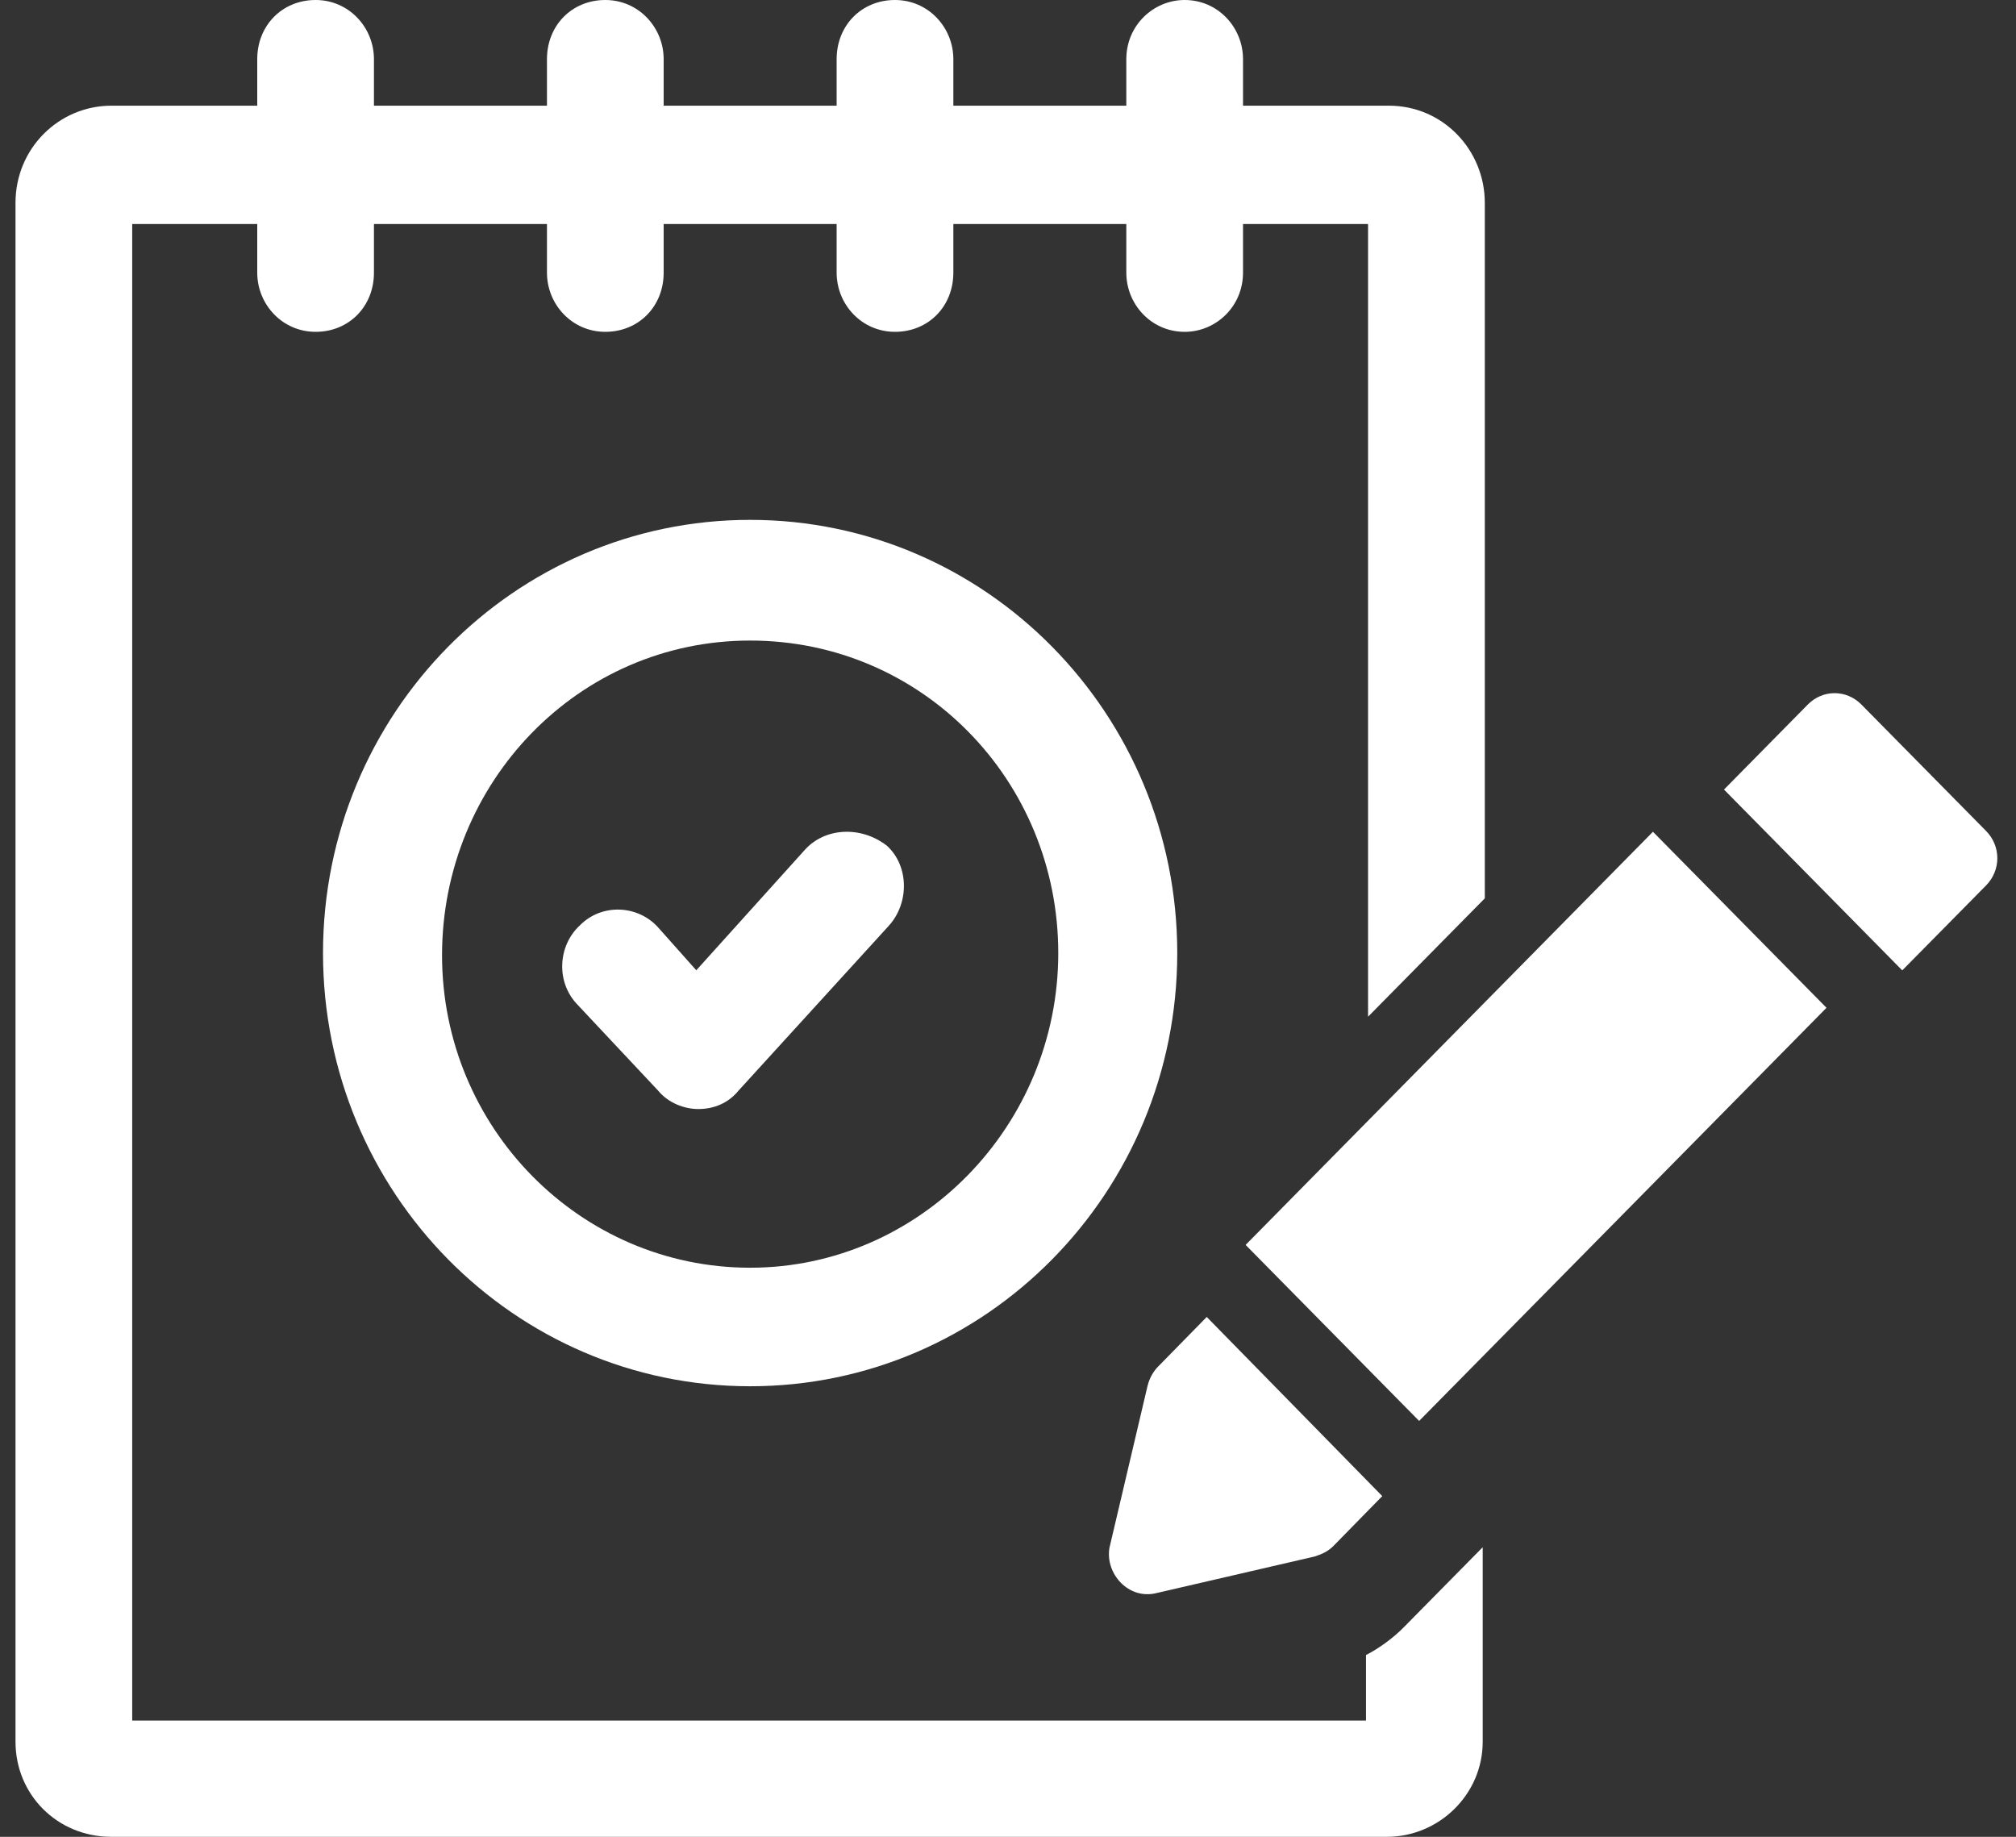
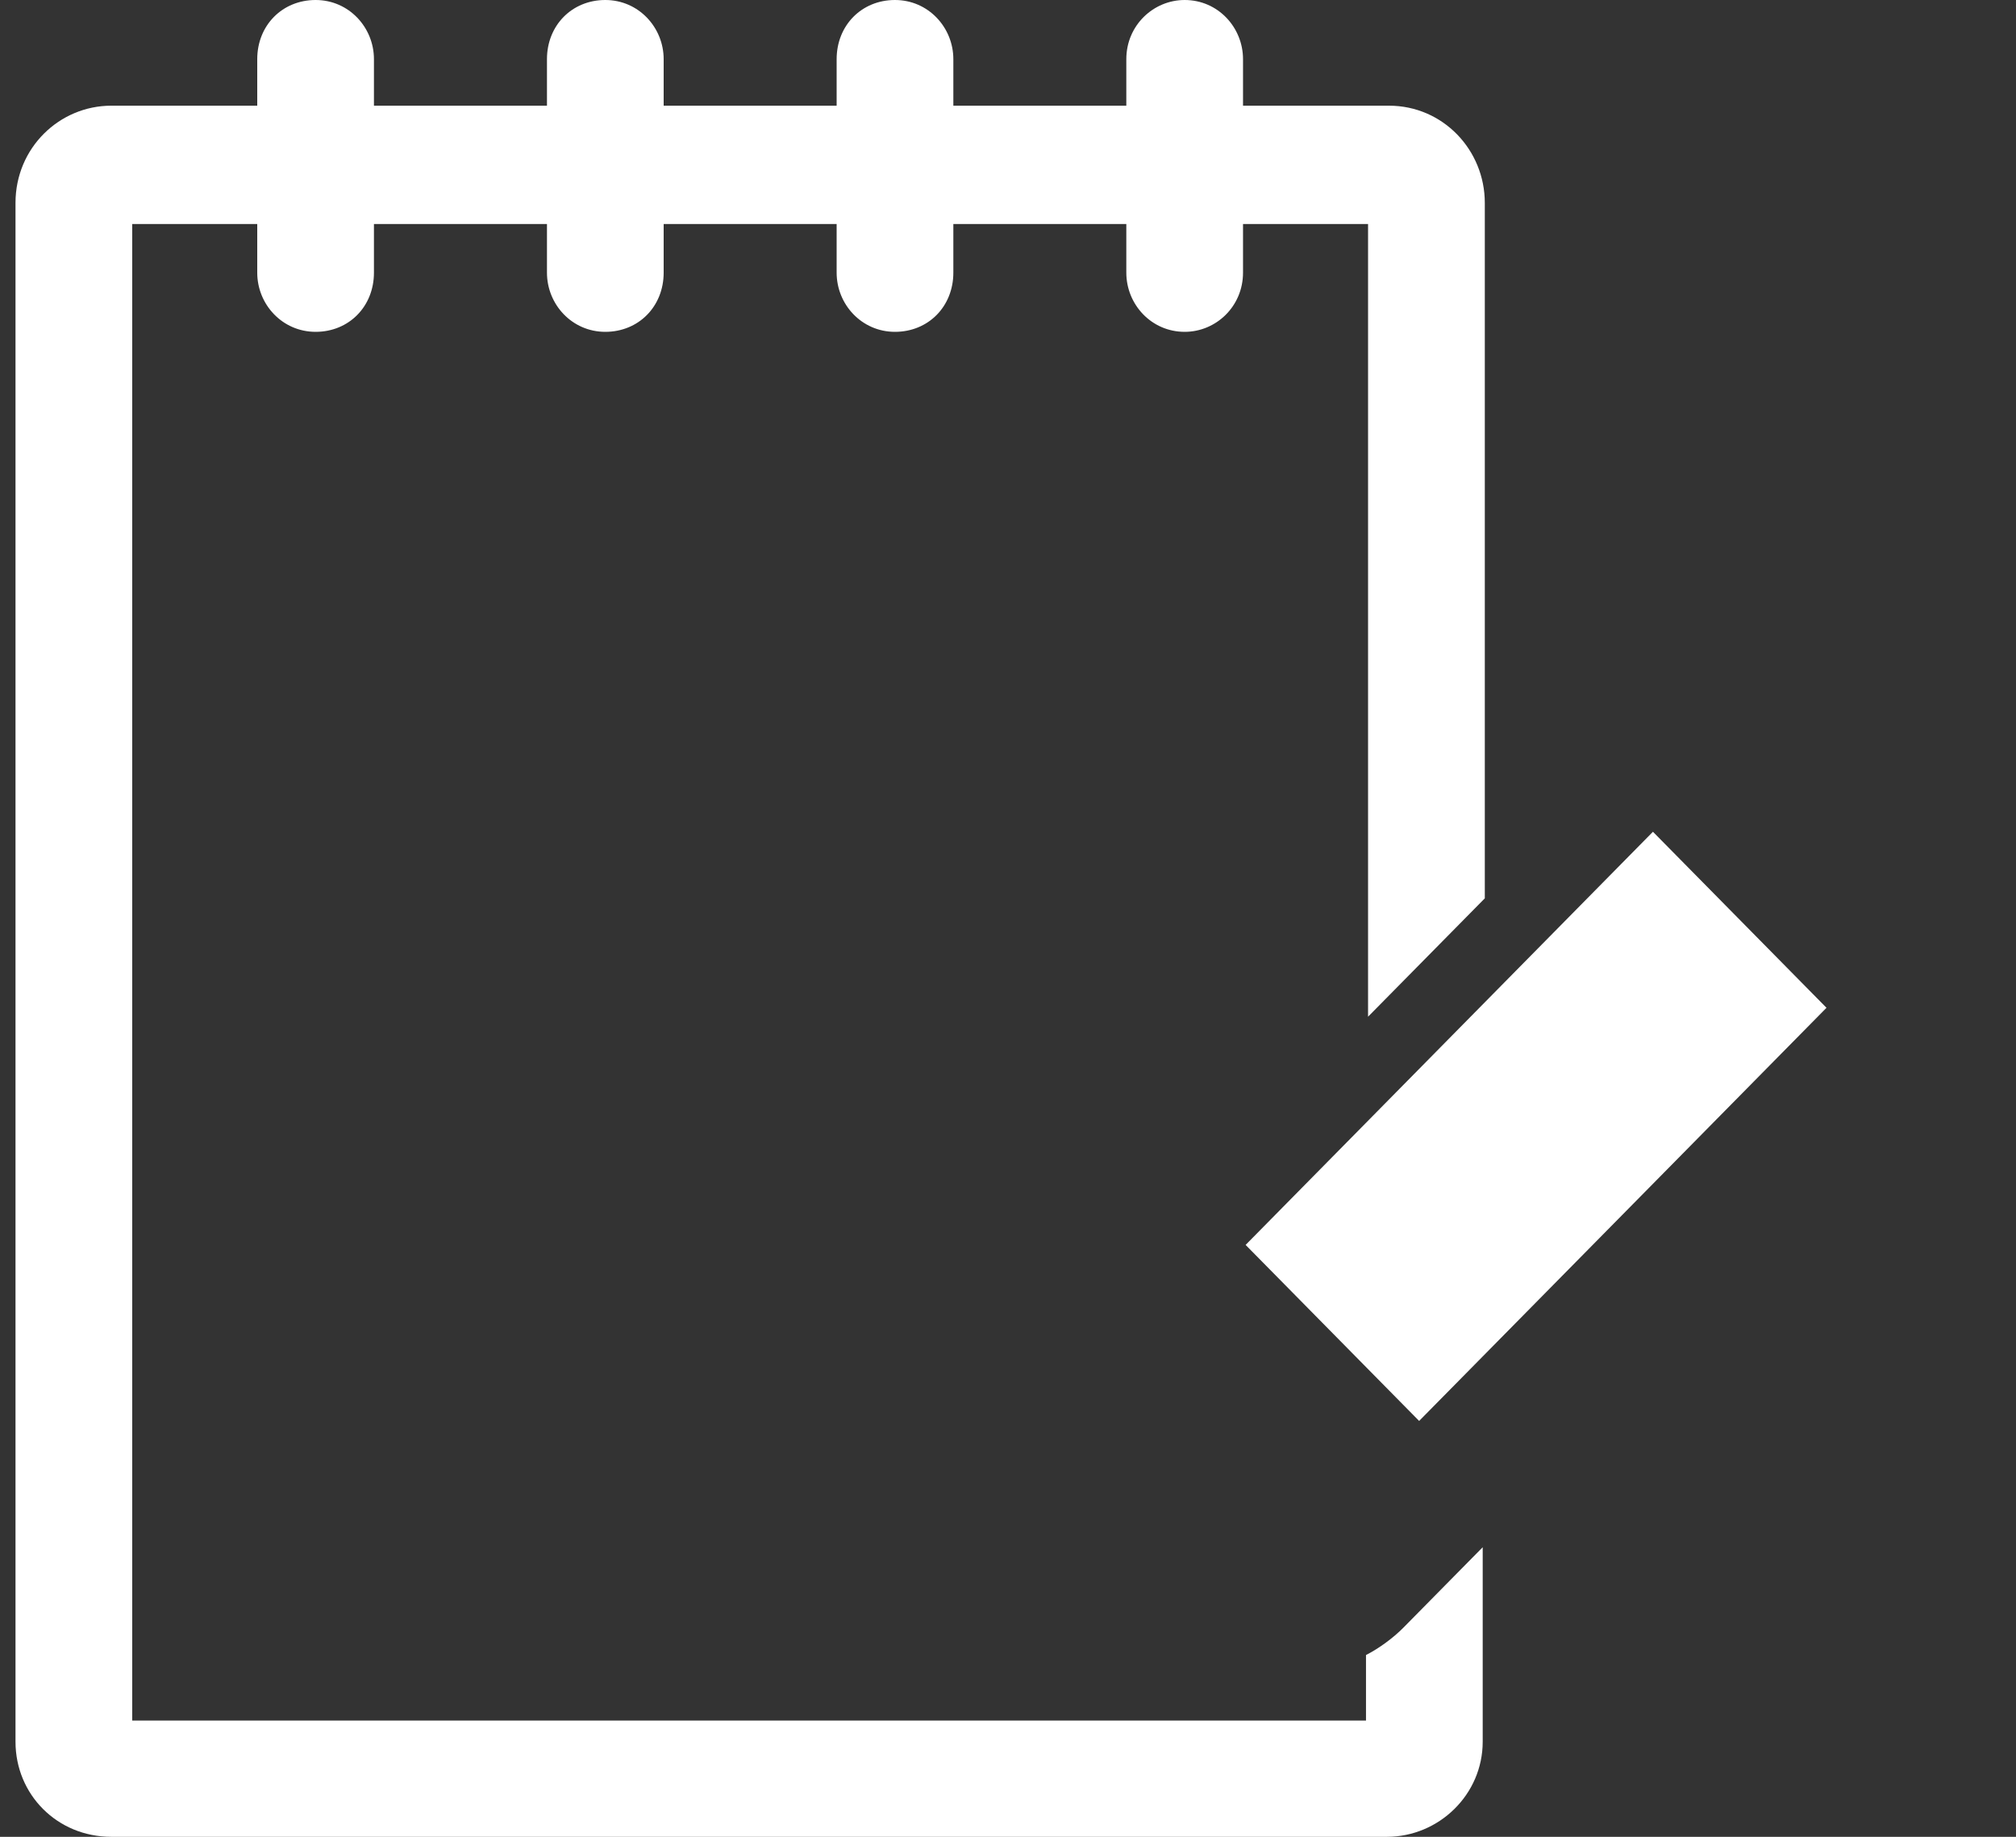
<svg xmlns="http://www.w3.org/2000/svg" width="45px" height="41px" viewBox="0 0 45 41" version="1.1">
  <rect x="0" y="0" width="45" height="41" fill="#333333" stroke="none" />
  <title>308F9502-FDCF-4348-A48F-1FA3ED789040</title>
  <desc>Created with sketchtool.</desc>
  <g id="Welcome" stroke="none" stroke-width="1" fill="none" fill-rule="evenodd">
    <g id="Homepage" transform="translate(-135, -5465)" fill="#FFFFFF" fill-rule="nonzero">
      <g id="Blog-7" transform="translate(0, 5205)">
        <g id="1" transform="translate(19, 242)">
          <g id="Evaluation" transform="translate(116, 18)">
            <g id="Group">
              <g transform="translate(0.346, 0)">
-                 <path d="M16.398,11.604 C11.133,11.604 6.864,15.934 6.864,21.274 C6.864,26.614 11.133,30.943 16.398,30.943 C21.663,30.943 25.932,26.614 25.932,21.274 C25.932,15.934 21.663,11.604 16.398,11.604 Z M16.398,28.297 C12.604,28.297 9.521,25.17 9.521,21.322 C9.521,17.473 12.556,14.298 16.398,14.298 C20.24,14.298 23.276,17.425 23.276,21.274 C23.276,25.122 20.193,28.297 16.398,28.297 Z" id="Shape" />
-                 <path d="M17.617,18.972 L15.196,21.658 L14.345,20.702 C13.896,20.201 13.089,20.156 12.596,20.657 C12.103,21.112 12.058,21.932 12.552,22.433 L14.345,24.345 C14.569,24.618 14.927,24.755 15.241,24.755 C15.6,24.755 15.914,24.618 16.138,24.345 L19.5,20.657 C19.948,20.156 19.948,19.336 19.455,18.881 C18.872,18.426 18.065,18.471 17.617,18.972 Z" id="Path" />
                <path d="M30.145,36.942 L30.145,38.405 L2.605,38.405 L2.605,5.001 L5.396,5.001 L5.396,6.086 C5.396,6.794 5.955,7.407 6.699,7.407 C7.443,7.407 8.001,6.841 8.001,6.086 L8.001,5.001 L11.863,5.001 L11.863,6.086 C11.863,6.794 12.421,7.407 13.165,7.407 C13.909,7.407 14.468,6.841 14.468,6.086 L14.468,5.001 L18.329,5.001 L18.329,6.086 C18.329,6.794 18.887,7.407 19.631,7.407 C20.376,7.407 20.934,6.841 20.934,6.086 L20.934,5.001 L24.795,5.001 L24.795,6.086 C24.795,6.794 25.353,7.407 26.098,7.407 C26.796,7.407 27.4,6.841 27.4,6.086 L27.4,5.001 L30.191,5.001 L30.191,22.694 L32.797,20.052 L32.797,4.529 C32.797,3.35 31.866,2.359 30.657,2.359 L27.4,2.359 L27.4,1.321 C27.4,0.613 26.842,0 26.098,0 C25.4,0 24.795,0.566 24.795,1.321 L24.795,2.359 L20.934,2.359 L20.934,1.321 C20.934,0.613 20.376,0 19.631,0 C18.887,0 18.329,0.566 18.329,1.321 L18.329,2.359 L14.468,2.359 L14.468,1.321 C14.468,0.613 13.909,0 13.165,0 C12.421,0 11.863,0.566 11.863,1.321 L11.863,2.359 L8.001,2.359 L8.001,1.321 C8.001,0.613 7.443,0 6.699,0 C5.955,0 5.396,0.566 5.396,1.321 L5.396,2.359 L2.14,2.359 C0.977,2.359 0,3.303 0,4.529 L0,38.877 C0,40.056 0.93,41 2.14,41 L30.61,41 C31.773,41 32.75,40.056 32.75,38.877 L32.75,34.536 L30.982,36.329 C30.75,36.565 30.424,36.801 30.145,36.942 Z" id="Path" />
                <polygon id="Rectangle" points="27.458 27.788 36.55 18.566 40.424 22.495 31.331 31.717" />
-                 <path d="M25.457,35.562 L28.998,34.743 C29.139,34.695 29.281,34.647 29.423,34.503 L30.508,33.395 L26.59,29.396 L25.504,30.504 C25.409,30.601 25.315,30.745 25.268,30.938 L24.418,34.551 C24.323,35.129 24.843,35.707 25.457,35.562 Z" id="Path" />
-                 <path d="M43.986,18.548 L41.204,15.727 C40.869,15.387 40.341,15.387 40.006,15.727 L38.136,17.624 L42.115,21.66 L43.986,19.764 C44.321,19.423 44.321,18.888 43.986,18.548 Z" id="Path" />
              </g>
            </g>
          </g>
        </g>
      </g>
    </g>
  </g>
</svg>